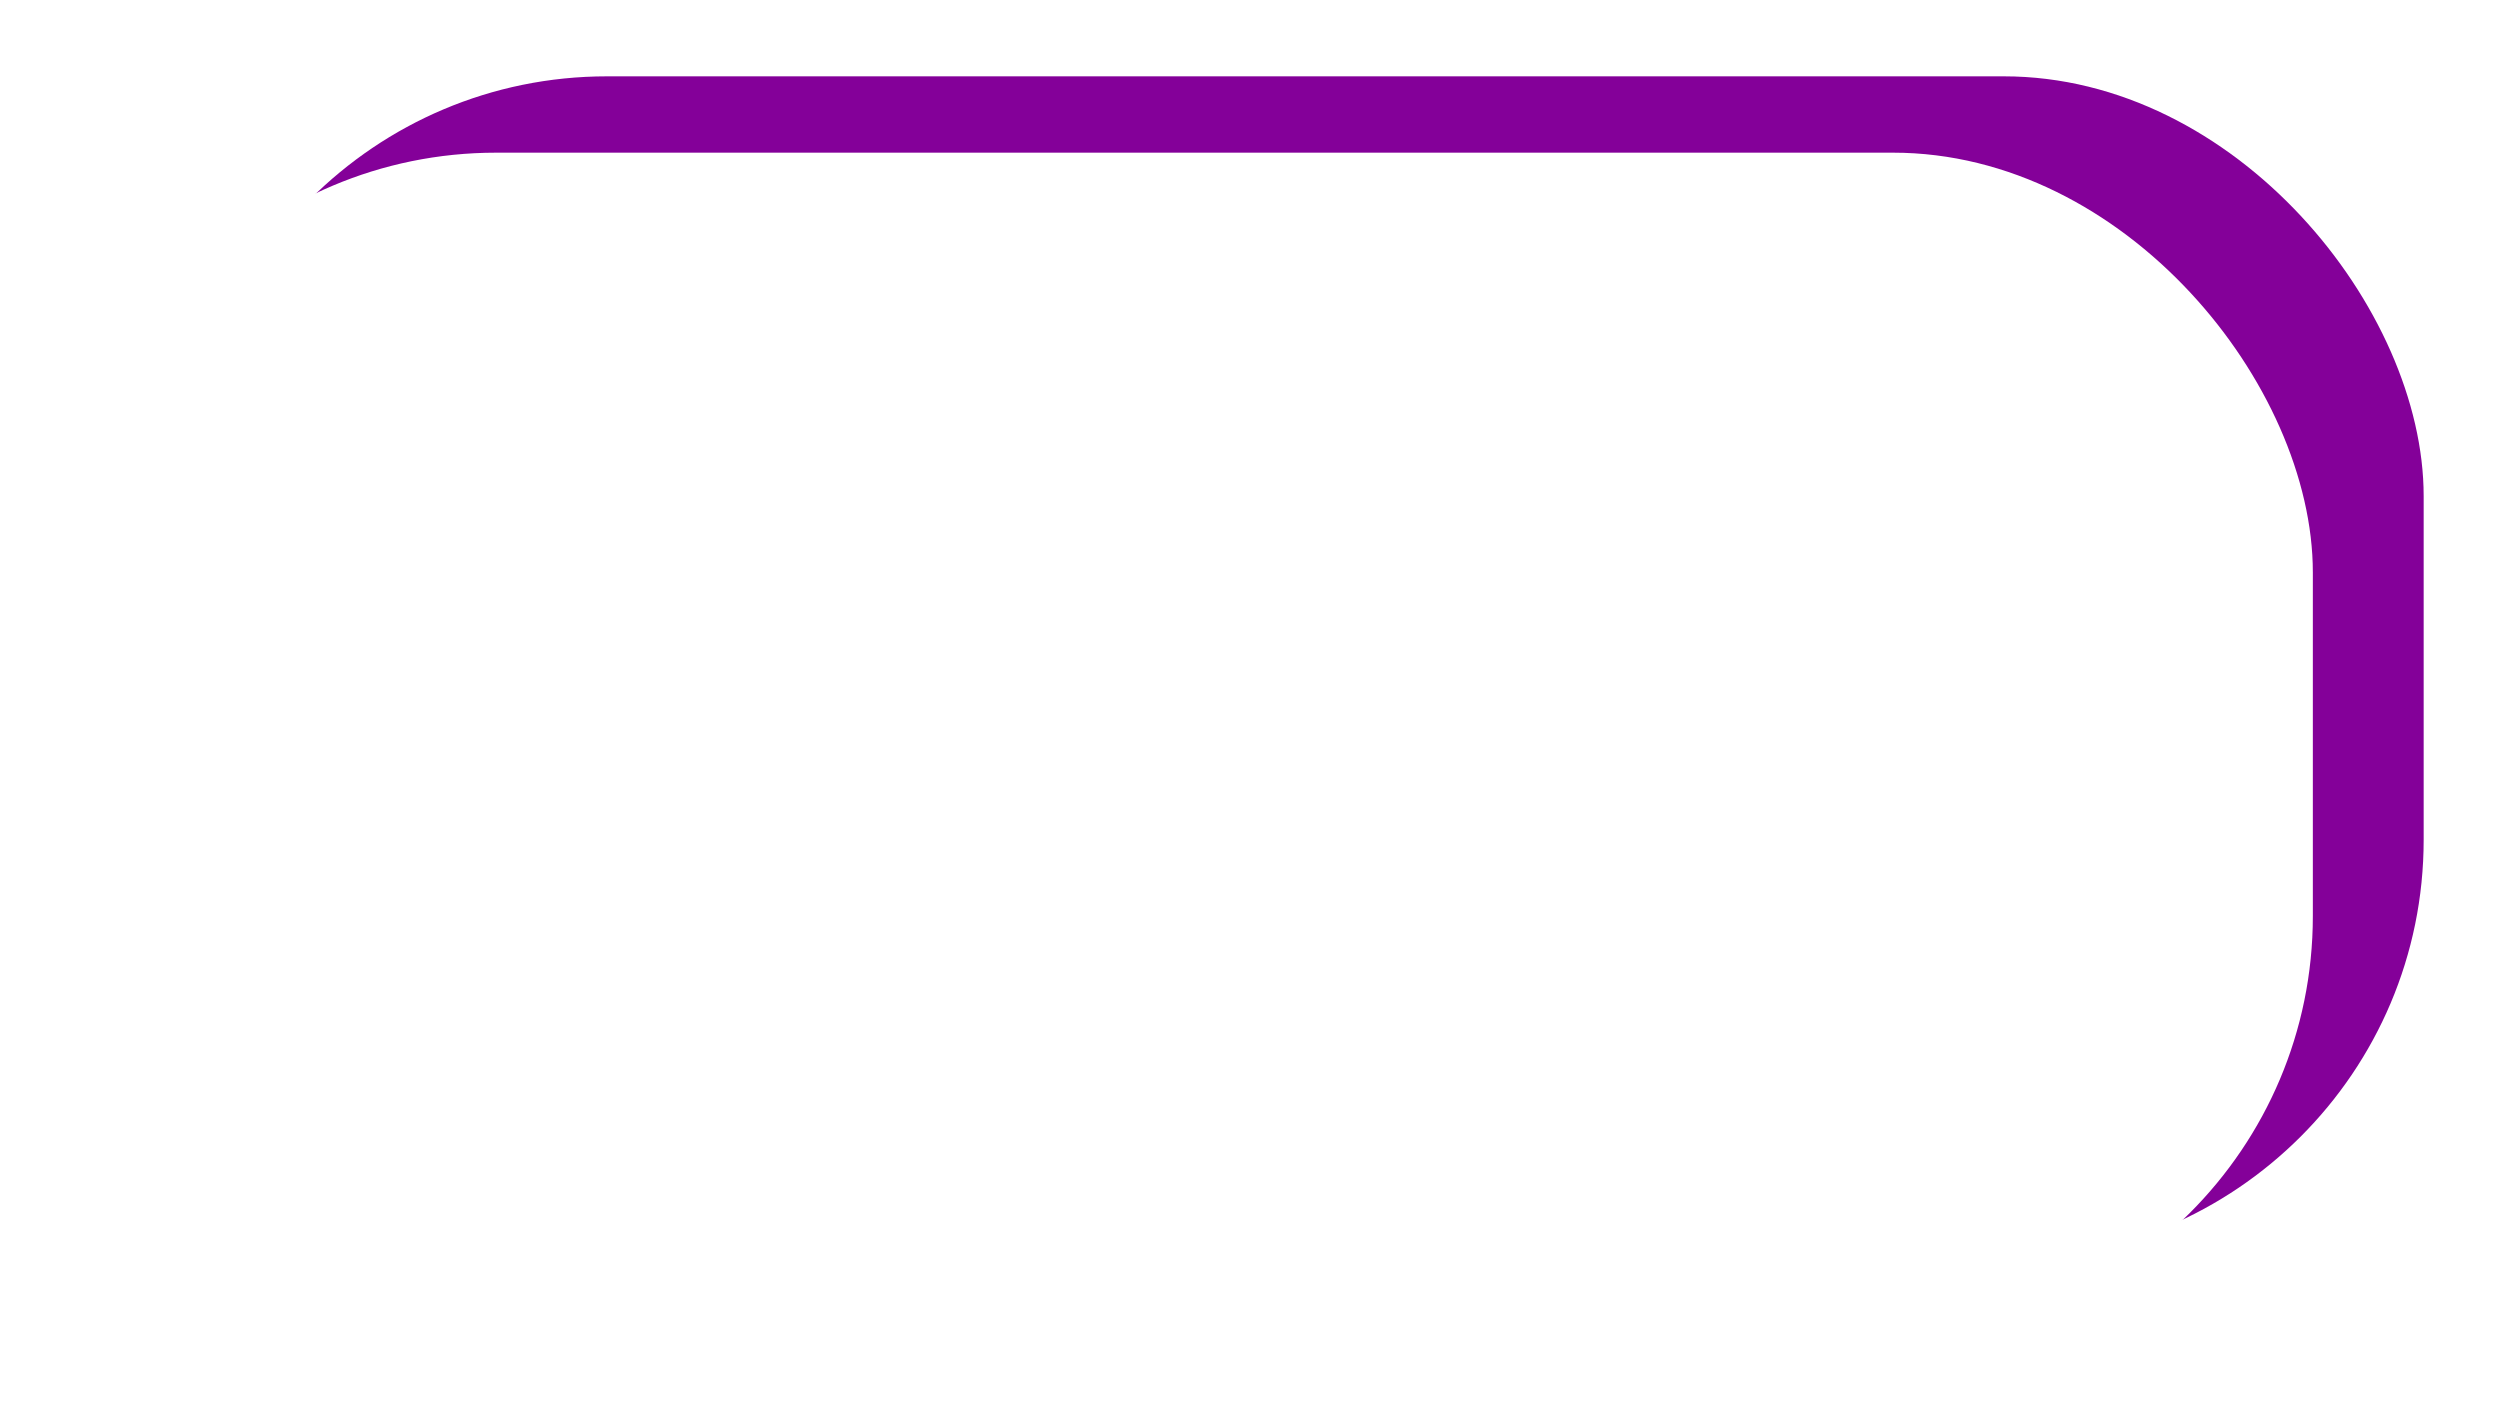
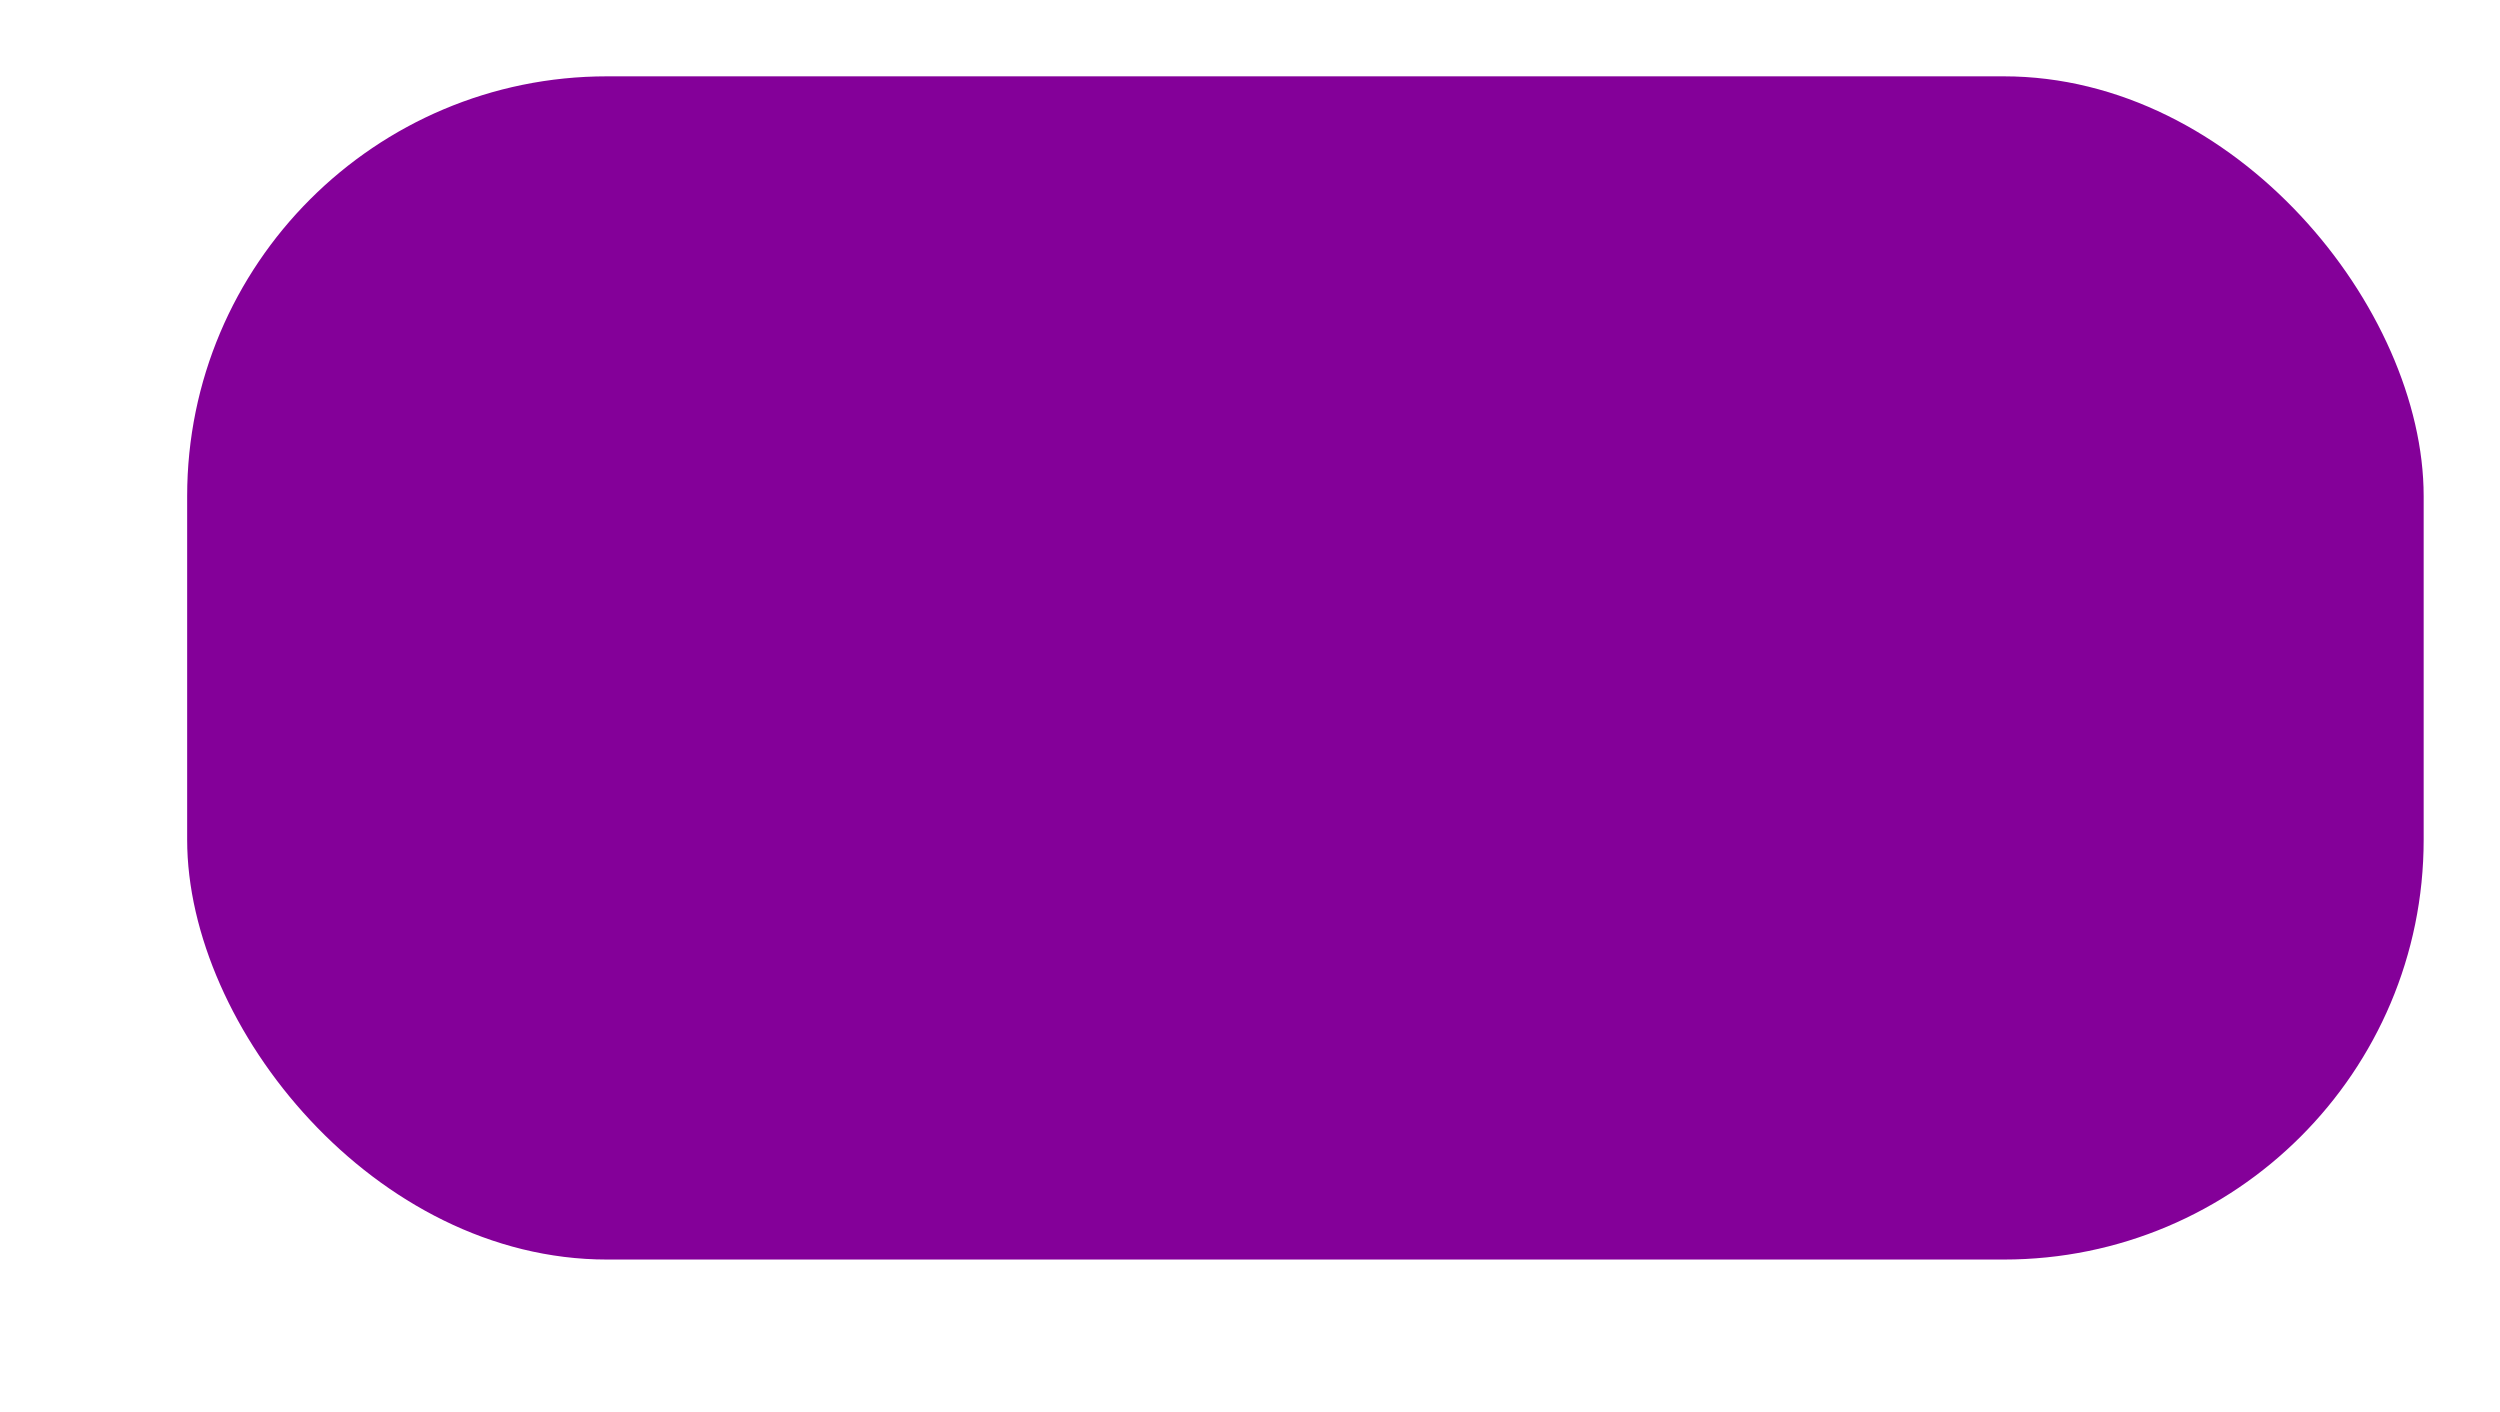
<svg xmlns="http://www.w3.org/2000/svg" width="131" height="74" viewBox="0 0 131 74" fill="none">
  <g filter="url(#filter0_d_170_11)">
    <rect x="9.807" width="117.193" height="62" rx="22" fill="#840099" />
  </g>
  <g filter="url(#filter1_d_170_11)">
-     <rect x="4" y="4" width="117.193" height="62" rx="22" fill="white" />
-   </g>
+     </g>
  <defs>
    <filter id="filter0_d_170_11" x="5.807" y="0" width="125.193" height="70" filterUnits="userSpaceOnUse" color-interpolation-filters="sRGB">
      <feFlood flood-opacity="0" result="BackgroundImageFix" />
      <feColorMatrix in="SourceAlpha" type="matrix" values="0 0 0 0 0 0 0 0 0 0 0 0 0 0 0 0 0 0 127 0" result="hardAlpha" />
      <feOffset dy="4" />
      <feGaussianBlur stdDeviation="2" />
      <feComposite in2="hardAlpha" operator="out" />
      <feColorMatrix type="matrix" values="0 0 0 0 0 0 0 0 0 0 0 0 0 0 0 0 0 0 0.25 0" />
      <feBlend mode="normal" in2="BackgroundImageFix" result="effect1_dropShadow_170_11" />
      <feBlend mode="normal" in="SourceGraphic" in2="effect1_dropShadow_170_11" result="shape" />
    </filter>
    <filter id="filter1_d_170_11" x="0" y="4" width="125.193" height="70" filterUnits="userSpaceOnUse" color-interpolation-filters="sRGB">
      <feFlood flood-opacity="0" result="BackgroundImageFix" />
      <feColorMatrix in="SourceAlpha" type="matrix" values="0 0 0 0 0 0 0 0 0 0 0 0 0 0 0 0 0 0 127 0" result="hardAlpha" />
      <feOffset dy="4" />
      <feGaussianBlur stdDeviation="2" />
      <feComposite in2="hardAlpha" operator="out" />
      <feColorMatrix type="matrix" values="0 0 0 0 0 0 0 0 0 0 0 0 0 0 0 0 0 0 0.25 0" />
      <feBlend mode="normal" in2="BackgroundImageFix" result="effect1_dropShadow_170_11" />
      <feBlend mode="normal" in="SourceGraphic" in2="effect1_dropShadow_170_11" result="shape" />
    </filter>
  </defs>
</svg>